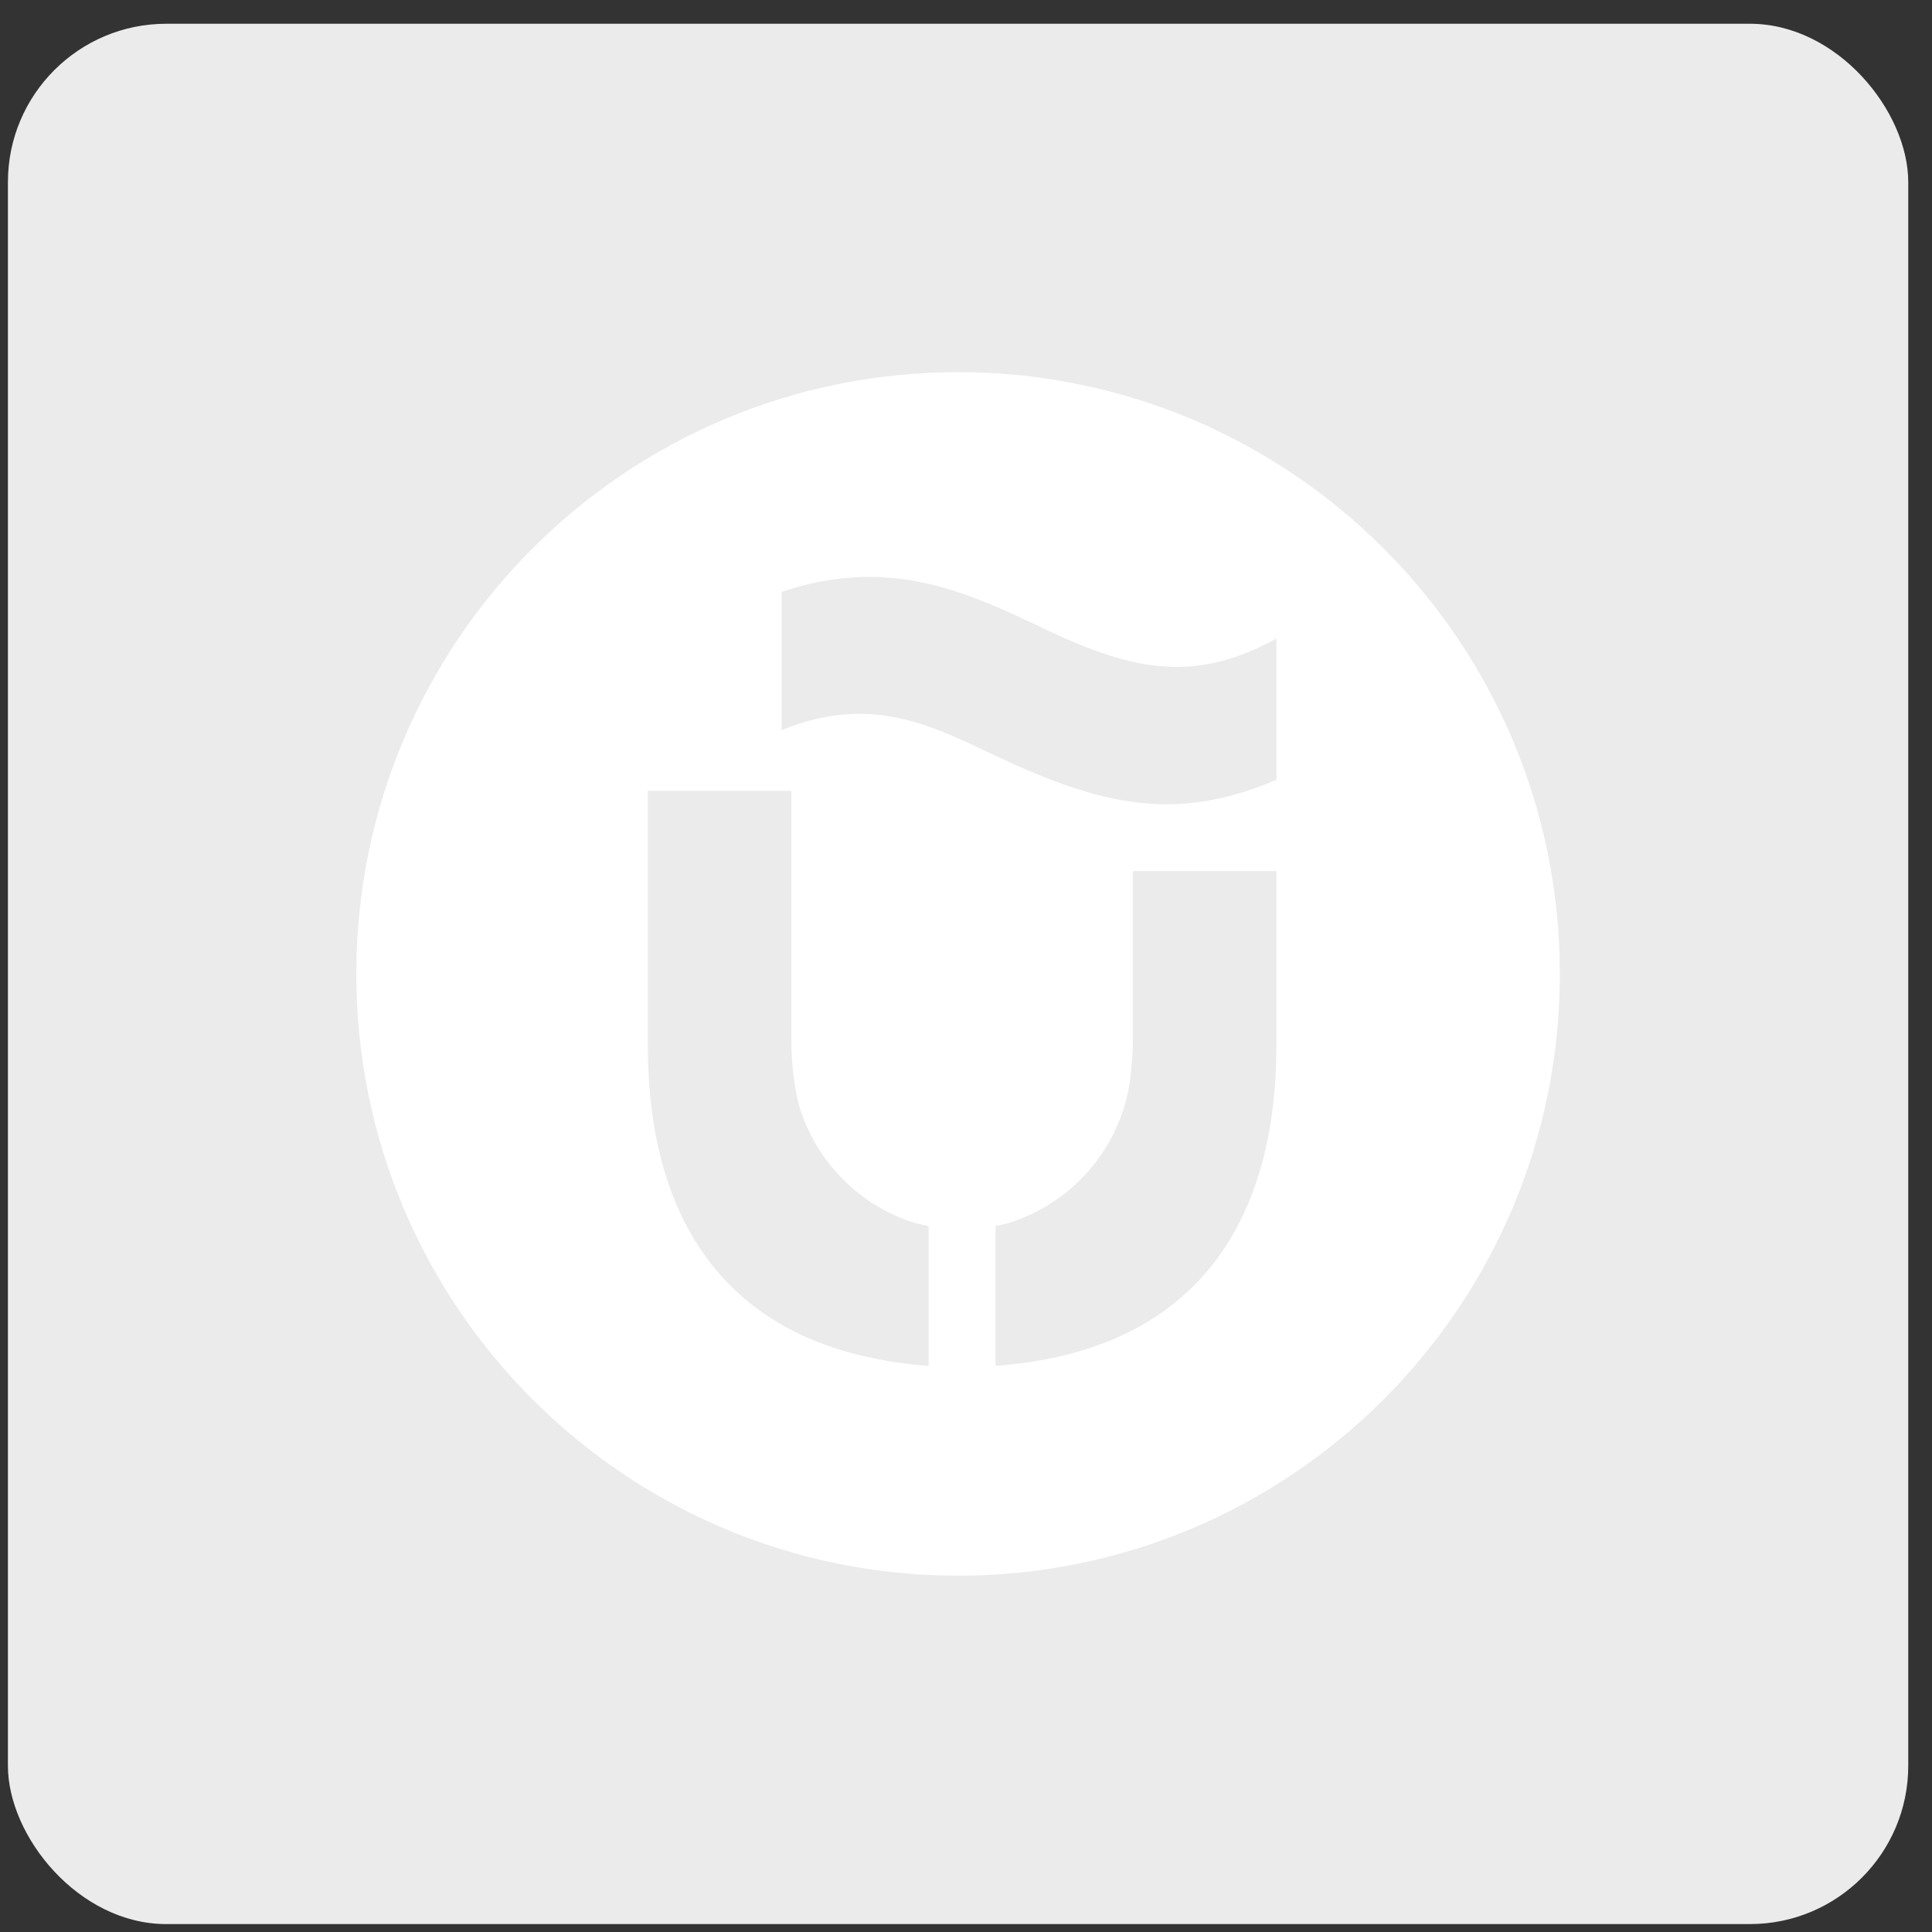
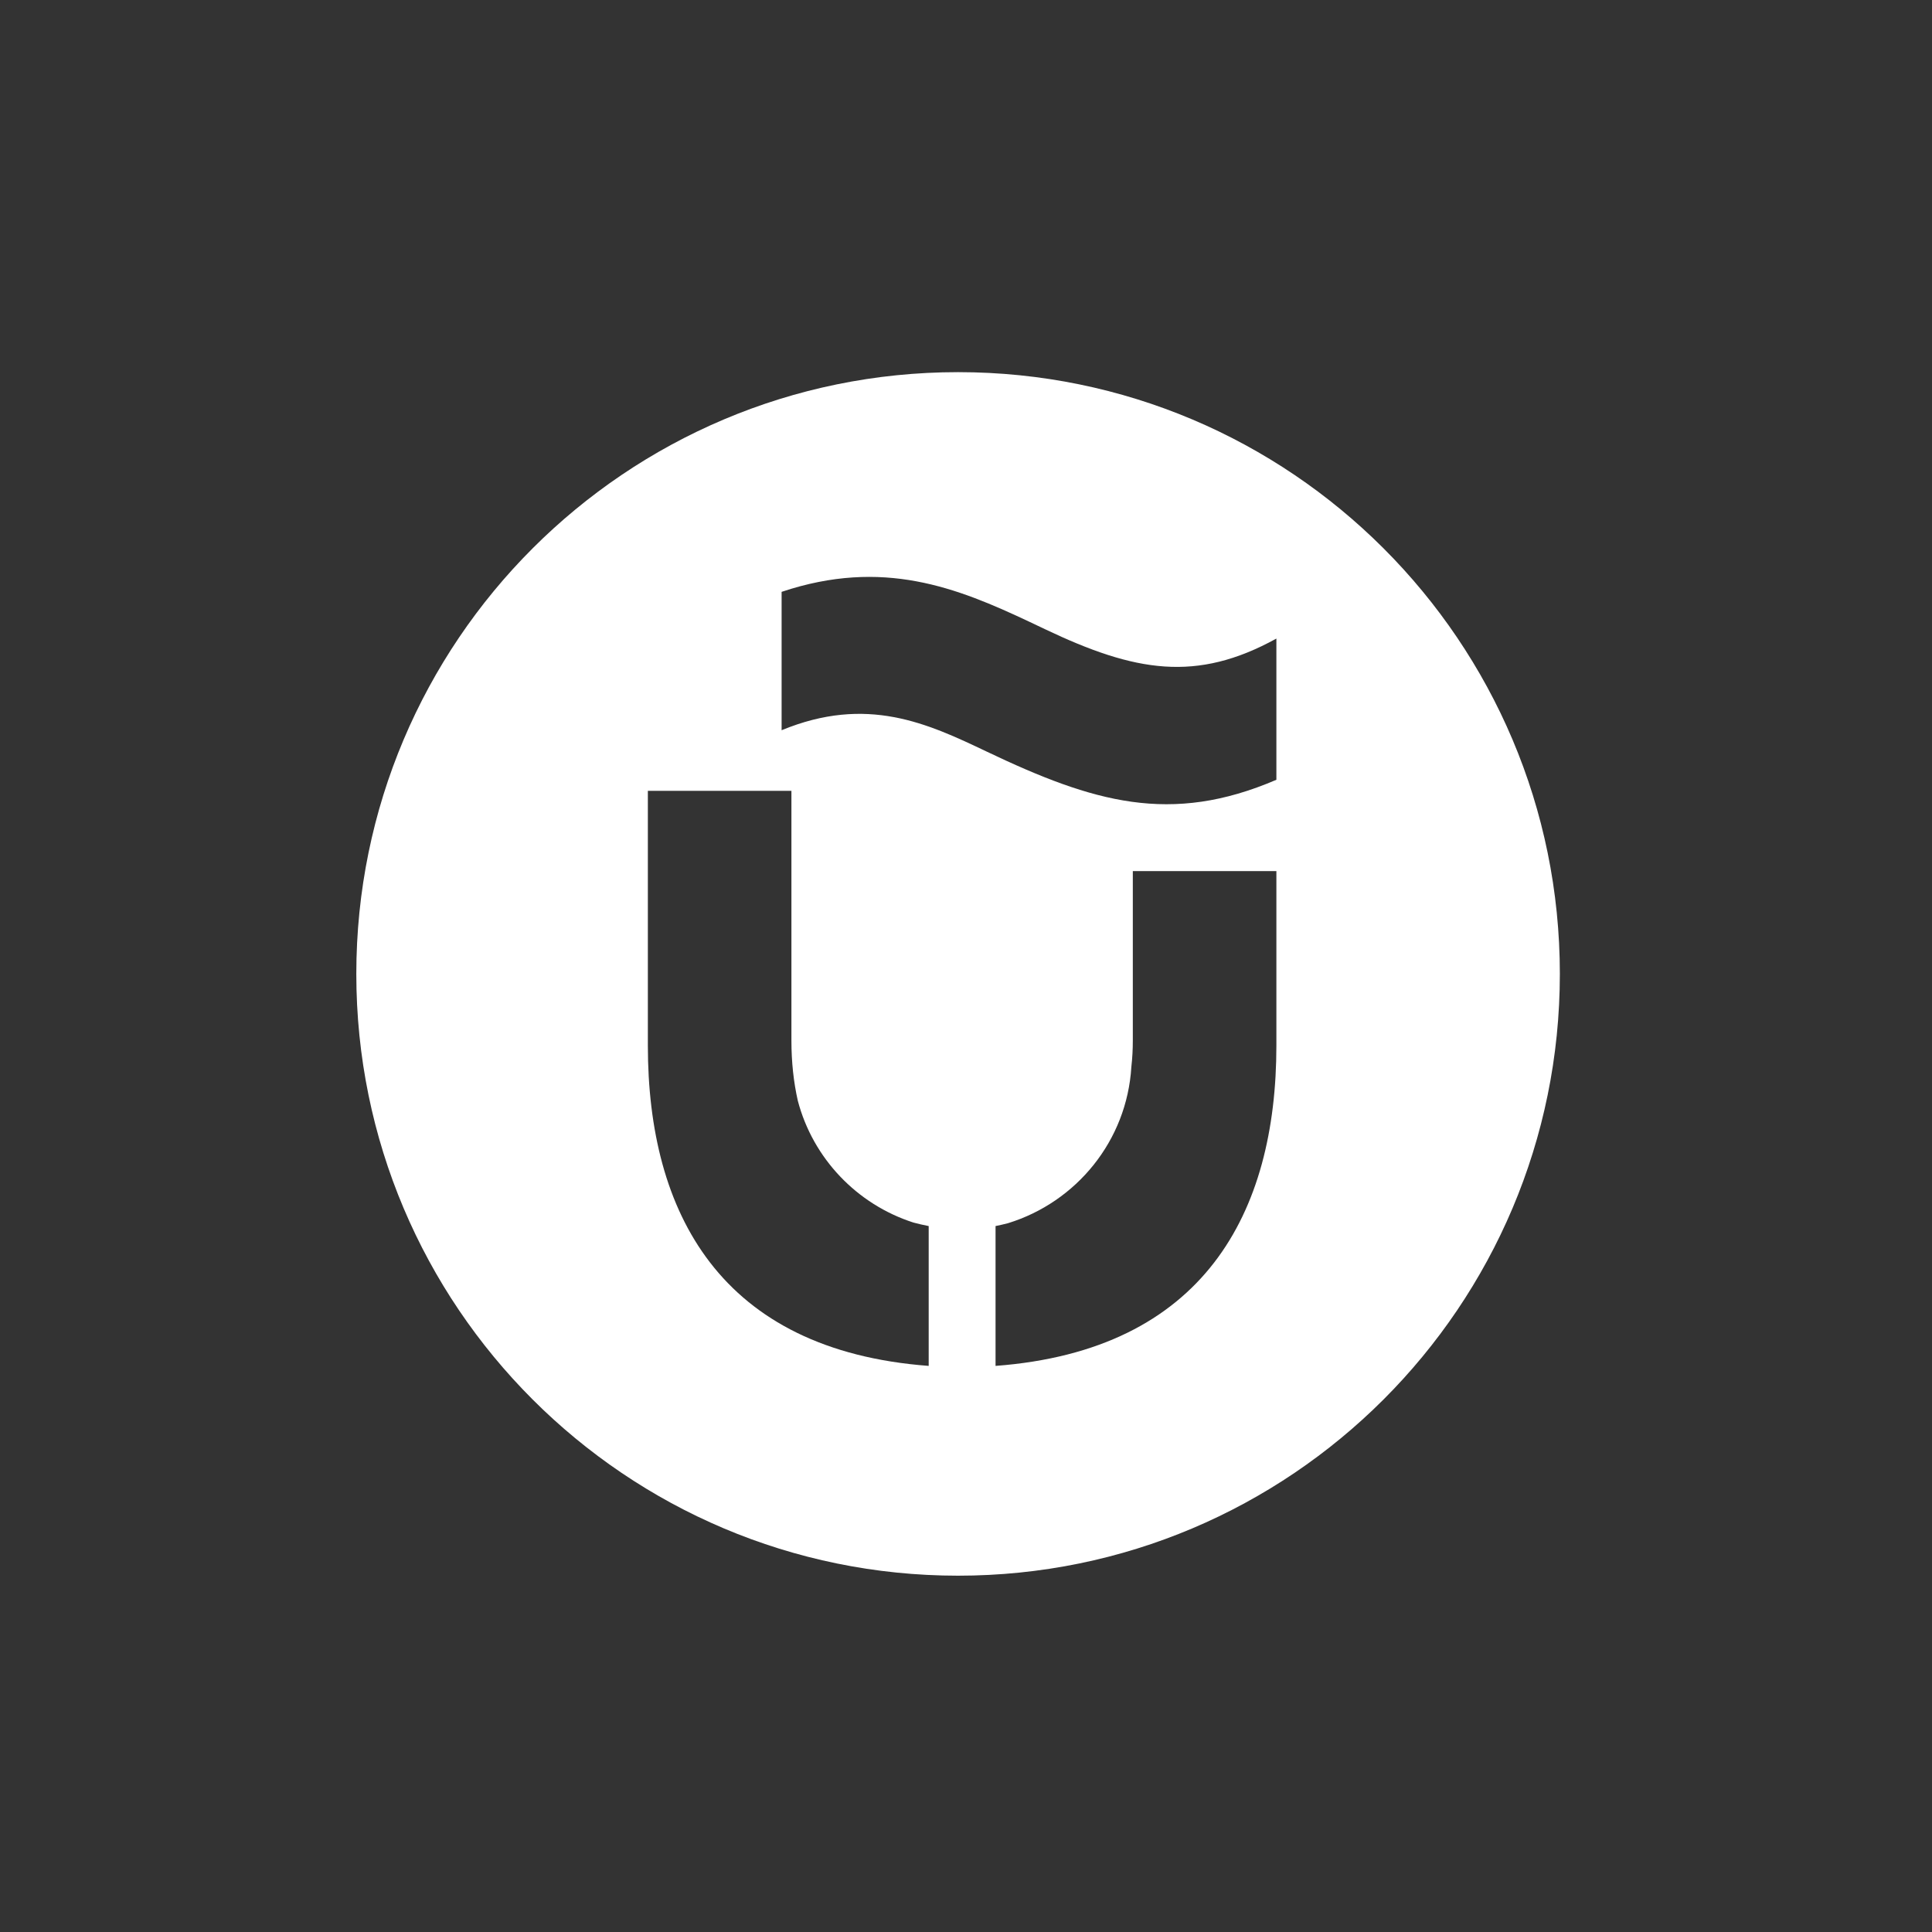
<svg xmlns="http://www.w3.org/2000/svg" width="61px" height="61px" viewBox="0 0 61 61" version="1.1">
  <rect x="0" y="0" width="61" height="61" fill="#333333" stroke="none" />
  <title>card-default-img</title>
  <g id="家庭账户" stroke="none" stroke-width="1" fill="none" fill-rule="evenodd">
    <g id="card-default-img" transform="translate(0.25, 0.75)">
-       <rect id="矩形" fill="#EBEBEB" x="0" y="0" width="60" height="60" rx="5" />
-       <path d="M30,11 C40.493,11 49,19.507 49,30 C49,40.493 40.493,49 30,49 C19.507,49 11,40.493 11,30 C11,19.507 19.507,11 30,11 Z M24.738,24.22 L20.205,24.22 L20.205,32.259 C20.205,37.55 22.496,41.882 29.072,42.376 L29.072,37.961 C28.905,37.93 28.745,37.891 28.589,37.85 C26.804,37.275 25.419,35.824 24.94,34.005 C24.807,33.417 24.738,32.783 24.738,32.103 L24.738,24.22 Z M40.05,26.754 L35.517,26.754 L35.517,32.103 C35.517,32.388 35.502,32.663 35.471,32.933 C35.331,35.266 33.736,37.205 31.578,37.87 C31.449,37.902 31.32,37.935 31.183,37.961 L31.183,42.376 C37.76,41.882 40.05,37.55 40.05,32.259 L40.05,26.754 Z M32.252,18.882 C29.967,17.805 27.625,16.866 24.428,17.937 L24.428,22.306 C27.119,21.195 29.032,22.088 30.911,22.984 C34.269,24.584 36.71,25.306 40.05,23.87 L40.05,19.412 C37.527,20.8 35.594,20.474 32.741,19.114 Z" id="形状结合" fill="#FFFFFF" />
+       <path d="M30,11 C40.493,11 49,19.507 49,30 C49,40.493 40.493,49 30,49 C19.507,49 11,40.493 11,30 C11,19.507 19.507,11 30,11 Z M24.738,24.22 L20.205,24.22 L20.205,32.259 C20.205,37.55 22.496,41.882 29.072,42.376 L29.072,37.961 C28.905,37.93 28.745,37.891 28.589,37.85 C26.804,37.275 25.419,35.824 24.94,34.005 C24.807,33.417 24.738,32.783 24.738,32.103 L24.738,24.22 Z M40.05,26.754 L35.517,26.754 L35.517,32.103 C35.517,32.388 35.502,32.663 35.471,32.933 C35.331,35.266 33.736,37.205 31.578,37.87 C31.449,37.902 31.32,37.935 31.183,37.961 L31.183,42.376 C37.76,41.882 40.05,37.55 40.05,32.259 Z M32.252,18.882 C29.967,17.805 27.625,16.866 24.428,17.937 L24.428,22.306 C27.119,21.195 29.032,22.088 30.911,22.984 C34.269,24.584 36.71,25.306 40.05,23.87 L40.05,19.412 C37.527,20.8 35.594,20.474 32.741,19.114 Z" id="形状结合" fill="#FFFFFF" />
    </g>
  </g>
</svg>